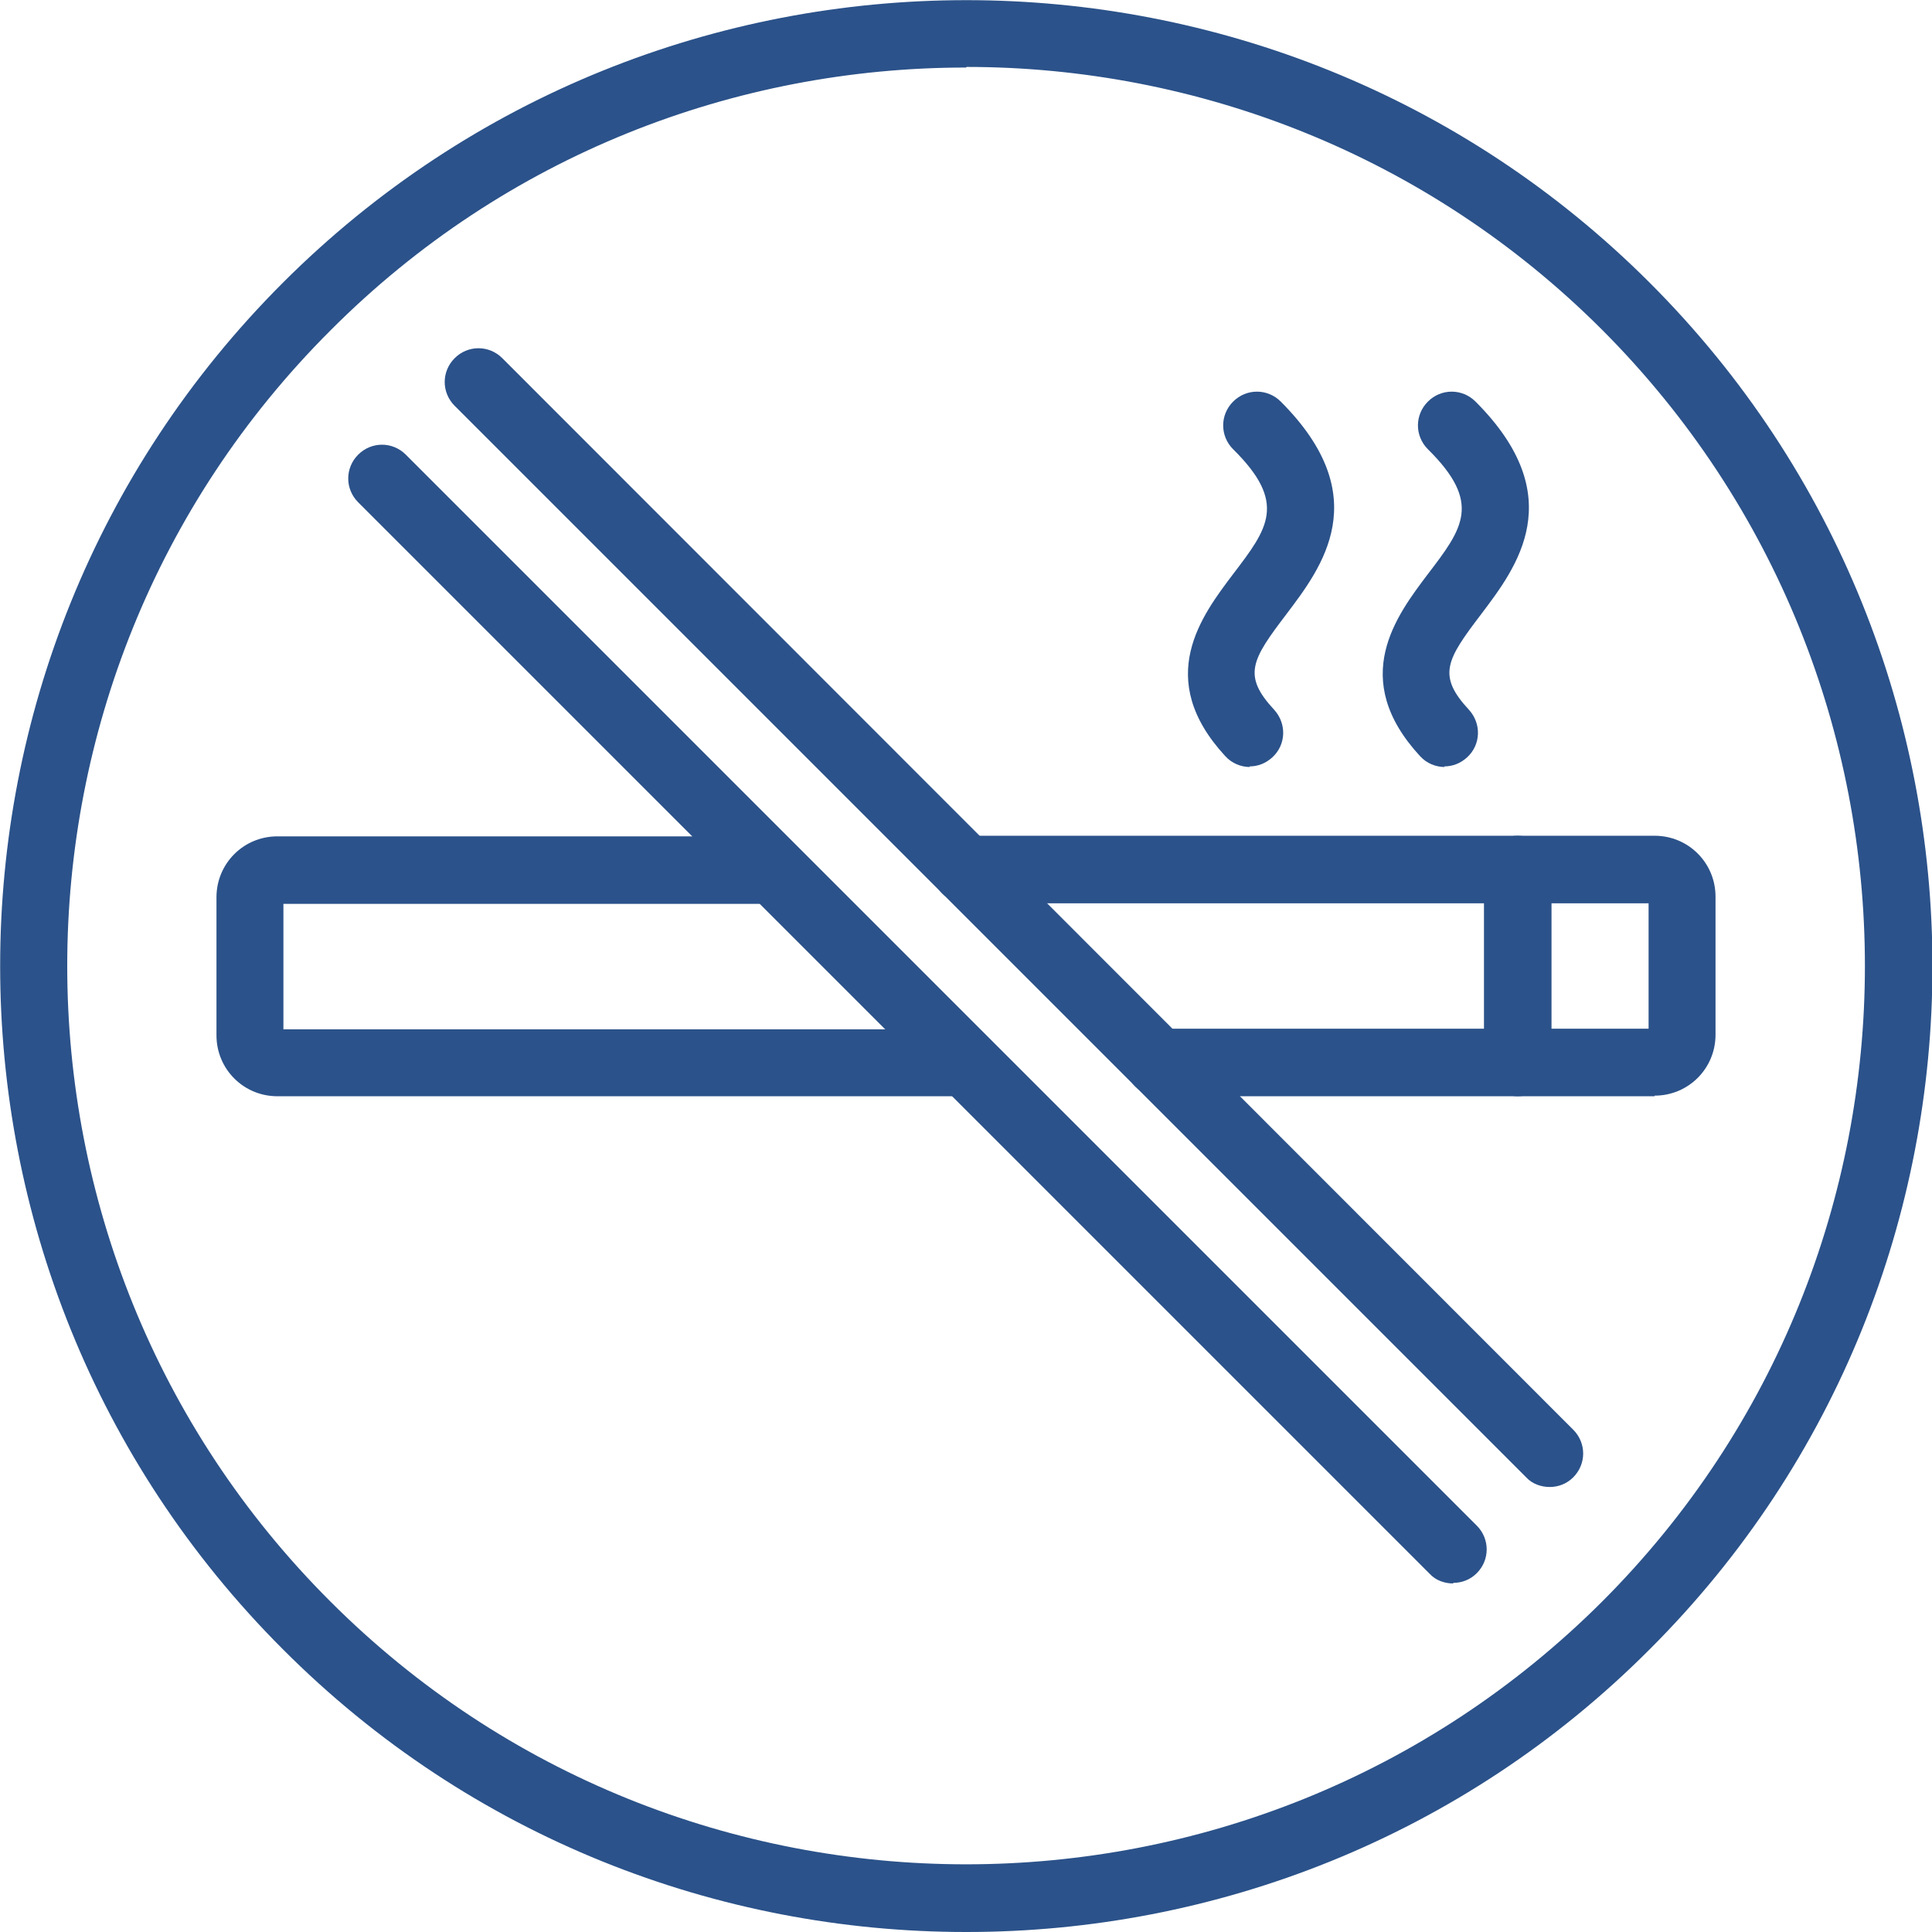
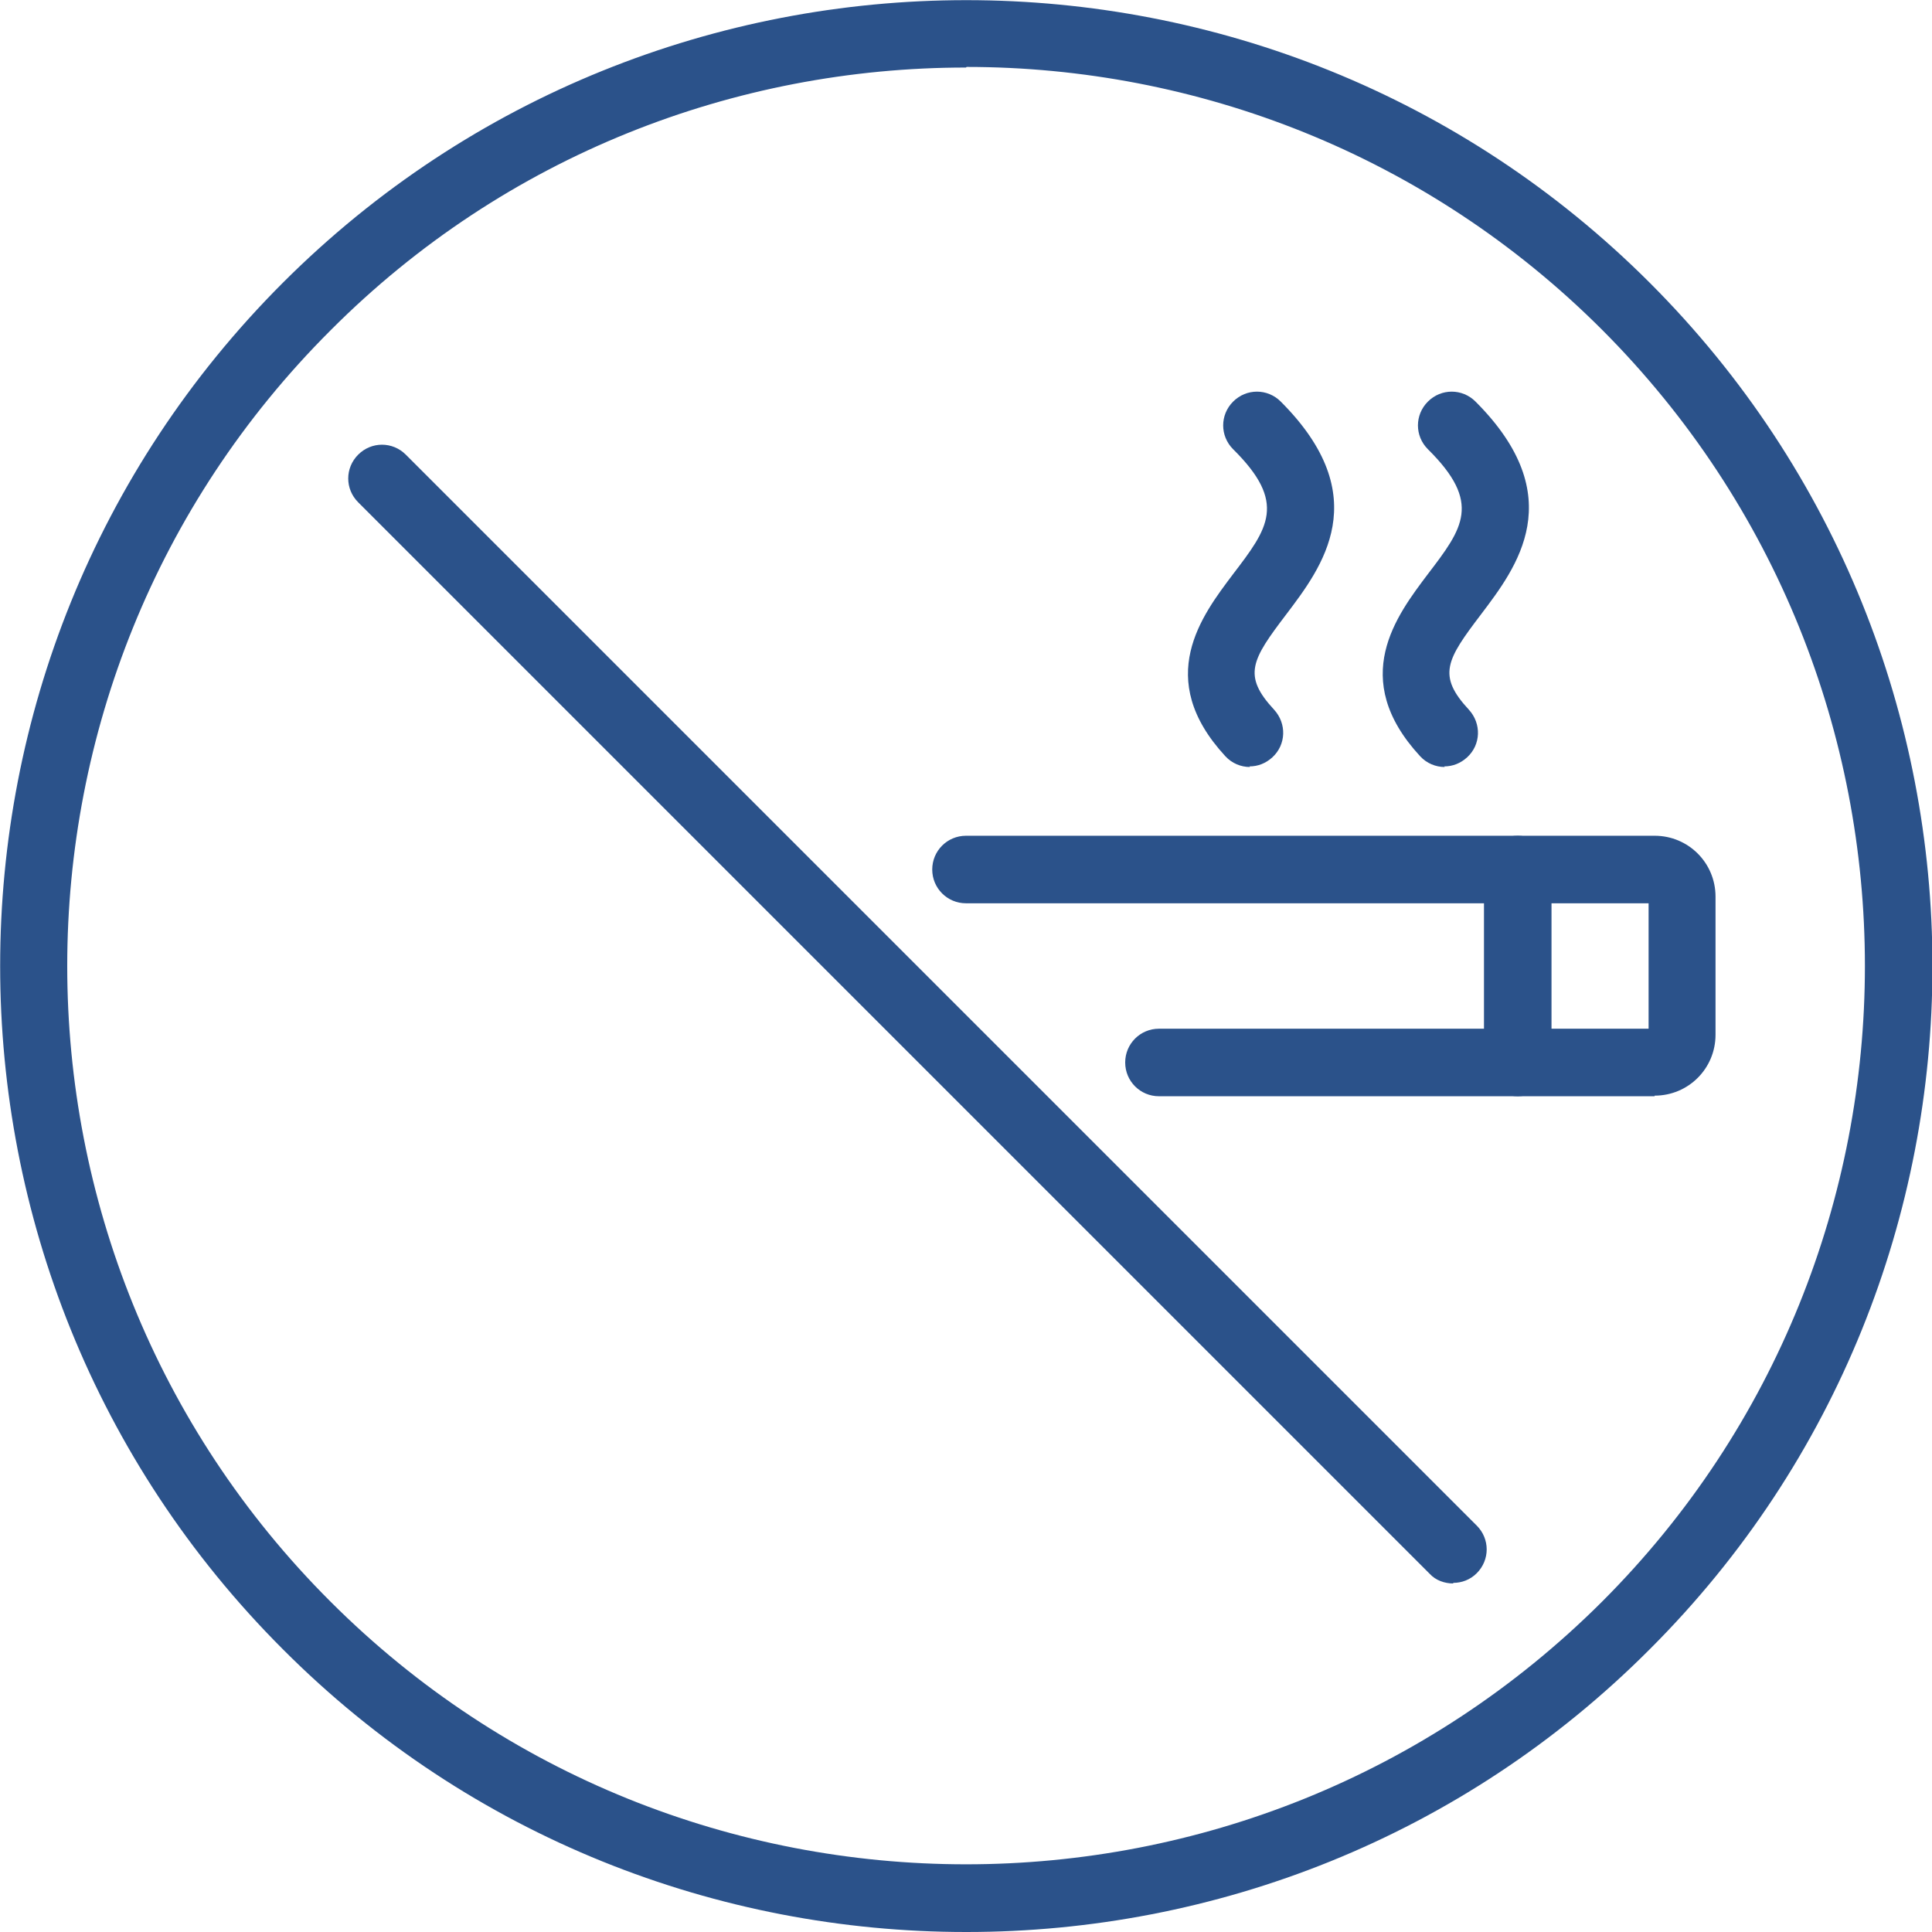
<svg xmlns="http://www.w3.org/2000/svg" id="_レイヤー_2" viewBox="0 0 32.04 32.04">
  <defs>
    <style>.cls-1{fill:#2b528a;stroke-width:0px;}</style>
  </defs>
  <g id="content">
    <path class="cls-1" d="m16.02,32.04c-4.1,0-8.21-1.56-11.33-4.69C-1.56,21.1-1.56,10.94,4.69,4.69c6.25-6.25,16.42-6.25,22.67,0,6.25,6.25,6.25,16.42,0,22.66-3.12,3.13-7.23,4.69-11.33,4.69Zm0-30.92c-3.82,0-7.64,1.45-10.54,4.36C-.34,11.29-.34,20.75,5.48,26.56c5.81,5.81,15.27,5.81,21.09,0,5.81-5.81,5.81-15.27,0-21.09-2.91-2.91-6.73-4.36-10.54-4.36Z" />
    <path class="cls-1" d="m24.1,26.26c-.14,0-.29-.05-.39-.16L5.94,8.33c-.22-.22-.22-.57,0-.79.22-.22.57-.22.79,0l17.76,17.76c.22.22.22.57,0,.79-.11.11-.25.16-.39.16Z" />
-     <path class="cls-1" d="m25.7,24.66c-.14,0-.29-.05-.39-.16L7.54,6.73c-.22-.22-.22-.57,0-.79.22-.22.57-.22.79,0l17.76,17.77c.22.22.22.57,0,.79-.11.11-.25.16-.39.16Z" />
-     <path class="cls-1" d="m16.02,18.18H4.6c-.56,0-1.01-.45-1.01-1.01v-2.29c0-.56.45-1.01,1.01-1.01h8.22c.31,0,.56.25.56.56s-.25.56-.56.56H4.7v2.08h11.32c.31,0,.56.25.56.56s-.25.56-.56.56Z" />
    <path class="cls-1" d="m27.44,18.18h-8.22c-.31,0-.56-.25-.56-.56s.25-.56.56-.56h8.12v-2.08h-11.32c-.31,0-.56-.25-.56-.56s.25-.56.56-.56h11.42c.56,0,1.01.45,1.01,1.01v2.29c0,.56-.45,1.01-1.01,1.01Zm0-3.2h0,0Z" />
    <path class="cls-1" d="m25.17,18.18c-.31,0-.56-.25-.56-.56v-3.2c0-.31.25-.56.56-.56s.56.25.56.56v3.2c0,.31-.25.56-.56.56Z" />
    <path class="cls-1" d="m20.73,12.72c-.15,0-.3-.06-.41-.18-1.19-1.29-.39-2.33.13-3.02.58-.76.9-1.18,0-2.07-.22-.22-.22-.57,0-.79.22-.22.57-.22.79,0,1.58,1.58.68,2.75.09,3.53-.57.75-.73,1.01-.2,1.58.21.23.2.58-.03.79-.11.1-.24.15-.38.15Z" />
    <path class="cls-1" d="m23.96,12.72c-.15,0-.3-.06-.41-.18-1.19-1.29-.39-2.33.13-3.02.58-.76.9-1.18,0-2.07-.22-.22-.22-.57,0-.79.22-.22.57-.22.79,0,1.58,1.58.68,2.75.09,3.53-.57.75-.73,1.01-.2,1.58.21.23.2.58-.03.79-.11.1-.24.15-.38.15Z" />
  </g>
</svg>